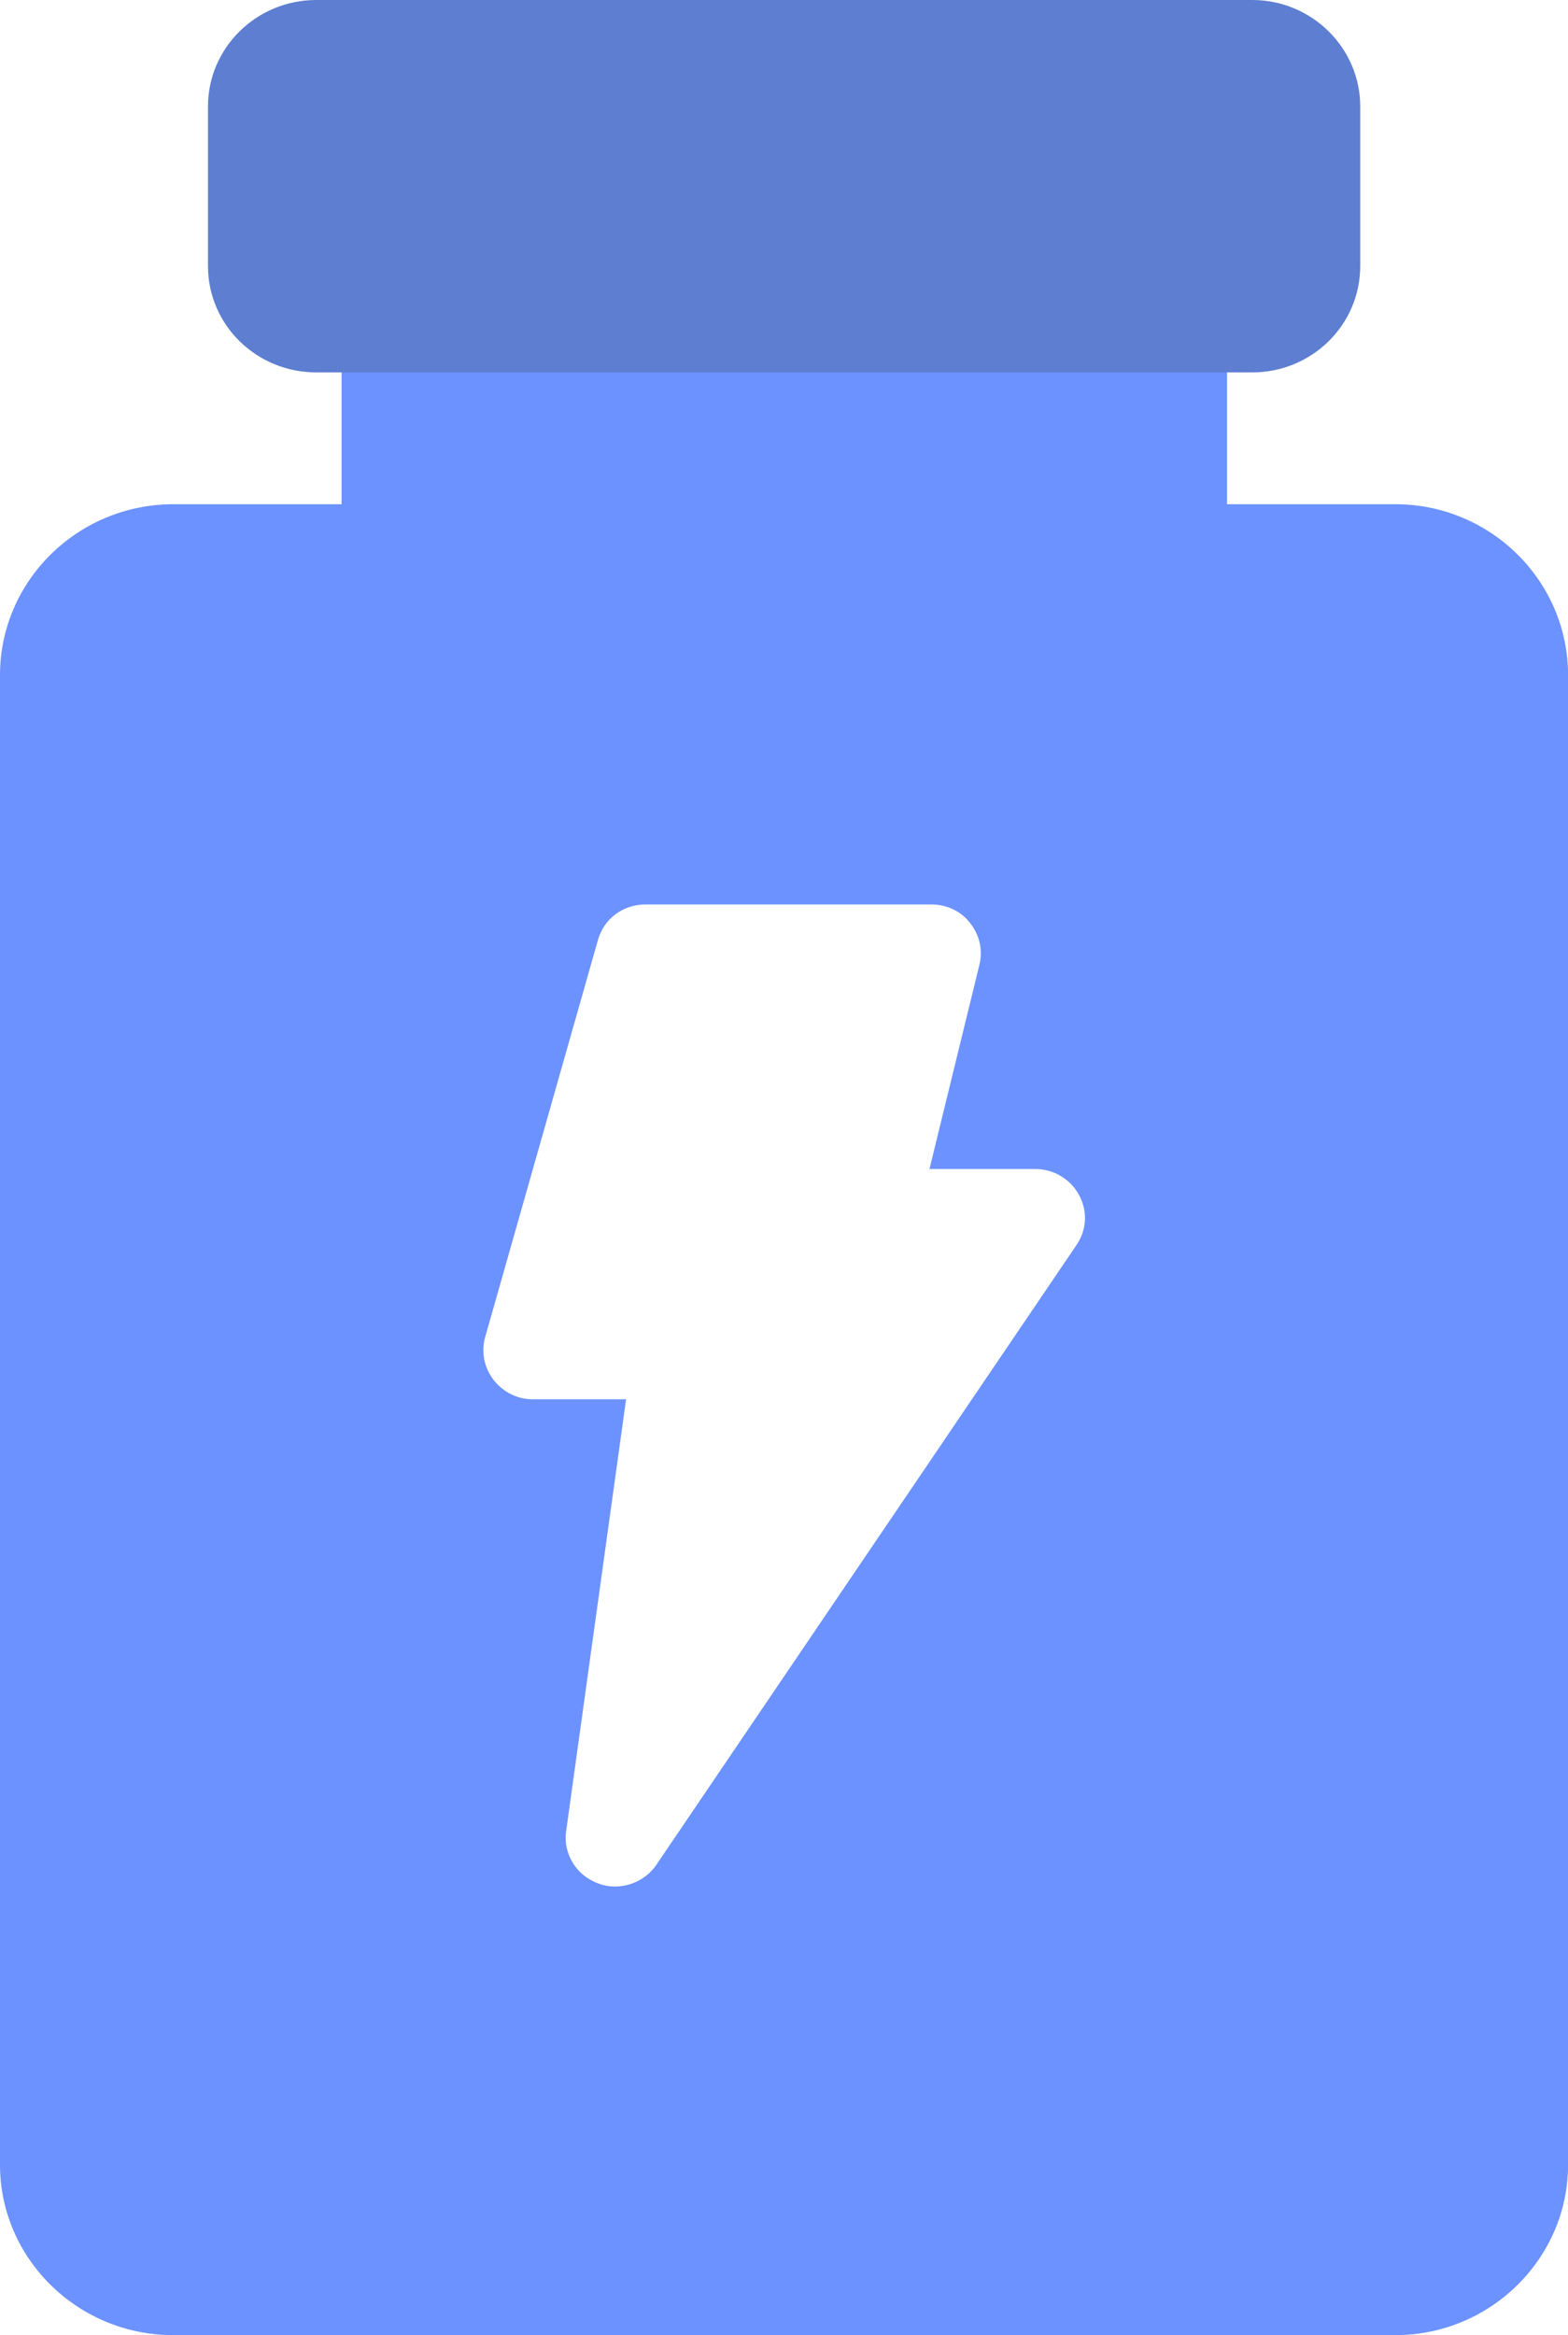
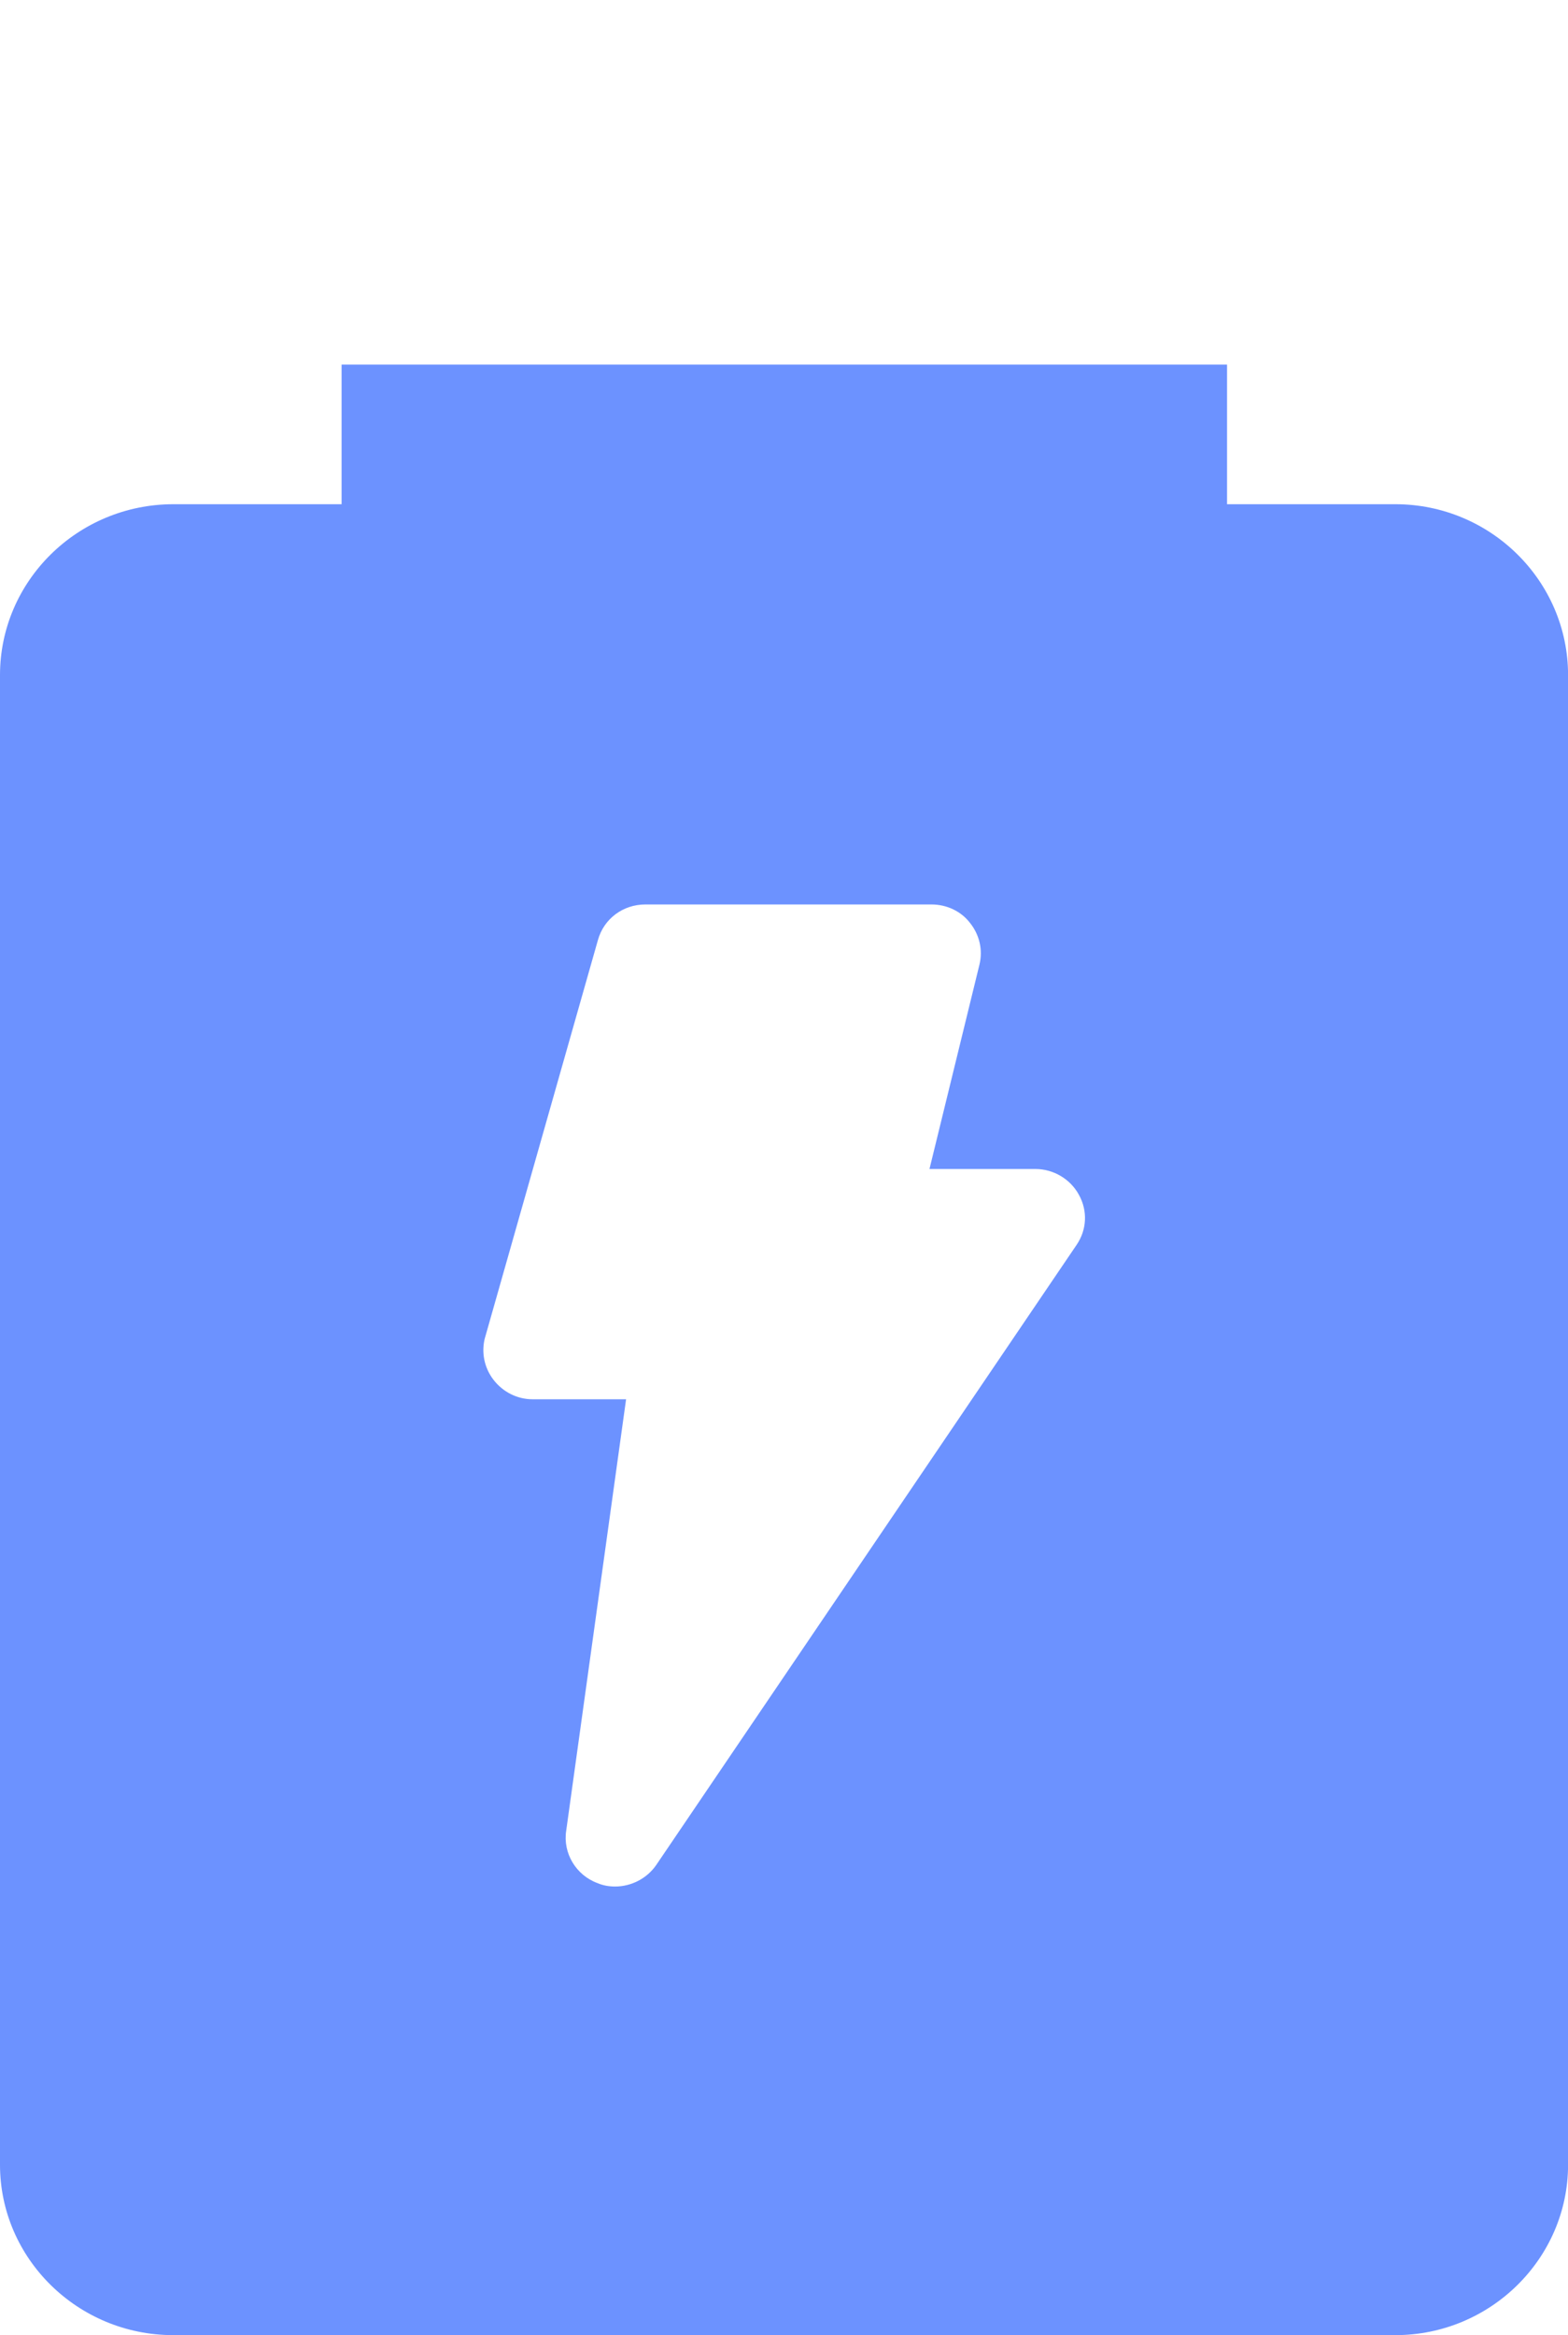
<svg xmlns="http://www.w3.org/2000/svg" width="45" height="67" viewBox="0 0 45 67" fill="none">
  <g clip-path="url(#clip0_1045_3592)">
    <path d="M0 19.37V62.112C0 64.801 2.23 67 4.973 67H40.045C42.773 67 45.002 64.801 45.002 62.112V19.37C45.002 16.666 42.773 14.467 40.045 14.467H35.215V10.462H9.803V14.467H4.973C2.23 14.47 0 16.668 0 19.37ZM13.921 38.374L17.159 26.975C17.33 26.357 17.883 25.951 18.521 25.951H26.733C27.172 25.951 27.585 26.147 27.841 26.484C28.11 26.821 28.211 27.255 28.11 27.674L26.675 33.541H29.714C30.24 33.541 30.722 33.835 30.964 34.282C31.22 34.743 31.192 35.29 30.893 35.724L18.833 53.511C18.564 53.903 18.109 54.128 17.654 54.128C17.483 54.128 17.312 54.101 17.144 54.029C16.533 53.803 16.151 53.174 16.249 52.529L17.968 40.148H15.283C14.843 40.148 14.431 39.938 14.162 39.588C13.893 39.239 13.807 38.79 13.921 38.369V38.374Z" fill="#6C92FF" />
-     <path d="M35.939 10.685C37.644 10.685 39.037 9.327 39.037 7.632V3.054C39.037 1.373 37.644 0 35.939 0H9.078C7.359 0 5.969 1.373 5.969 3.054V7.632C5.969 9.327 7.361 10.685 9.078 10.685H35.939Z" fill="#5D7ED1" />
  </g>
  <defs>
    <clipPath id="clip0_1045_3592">
      <rect width="45" height="67" fill="white" />
    </clipPath>
  </defs>
</svg>